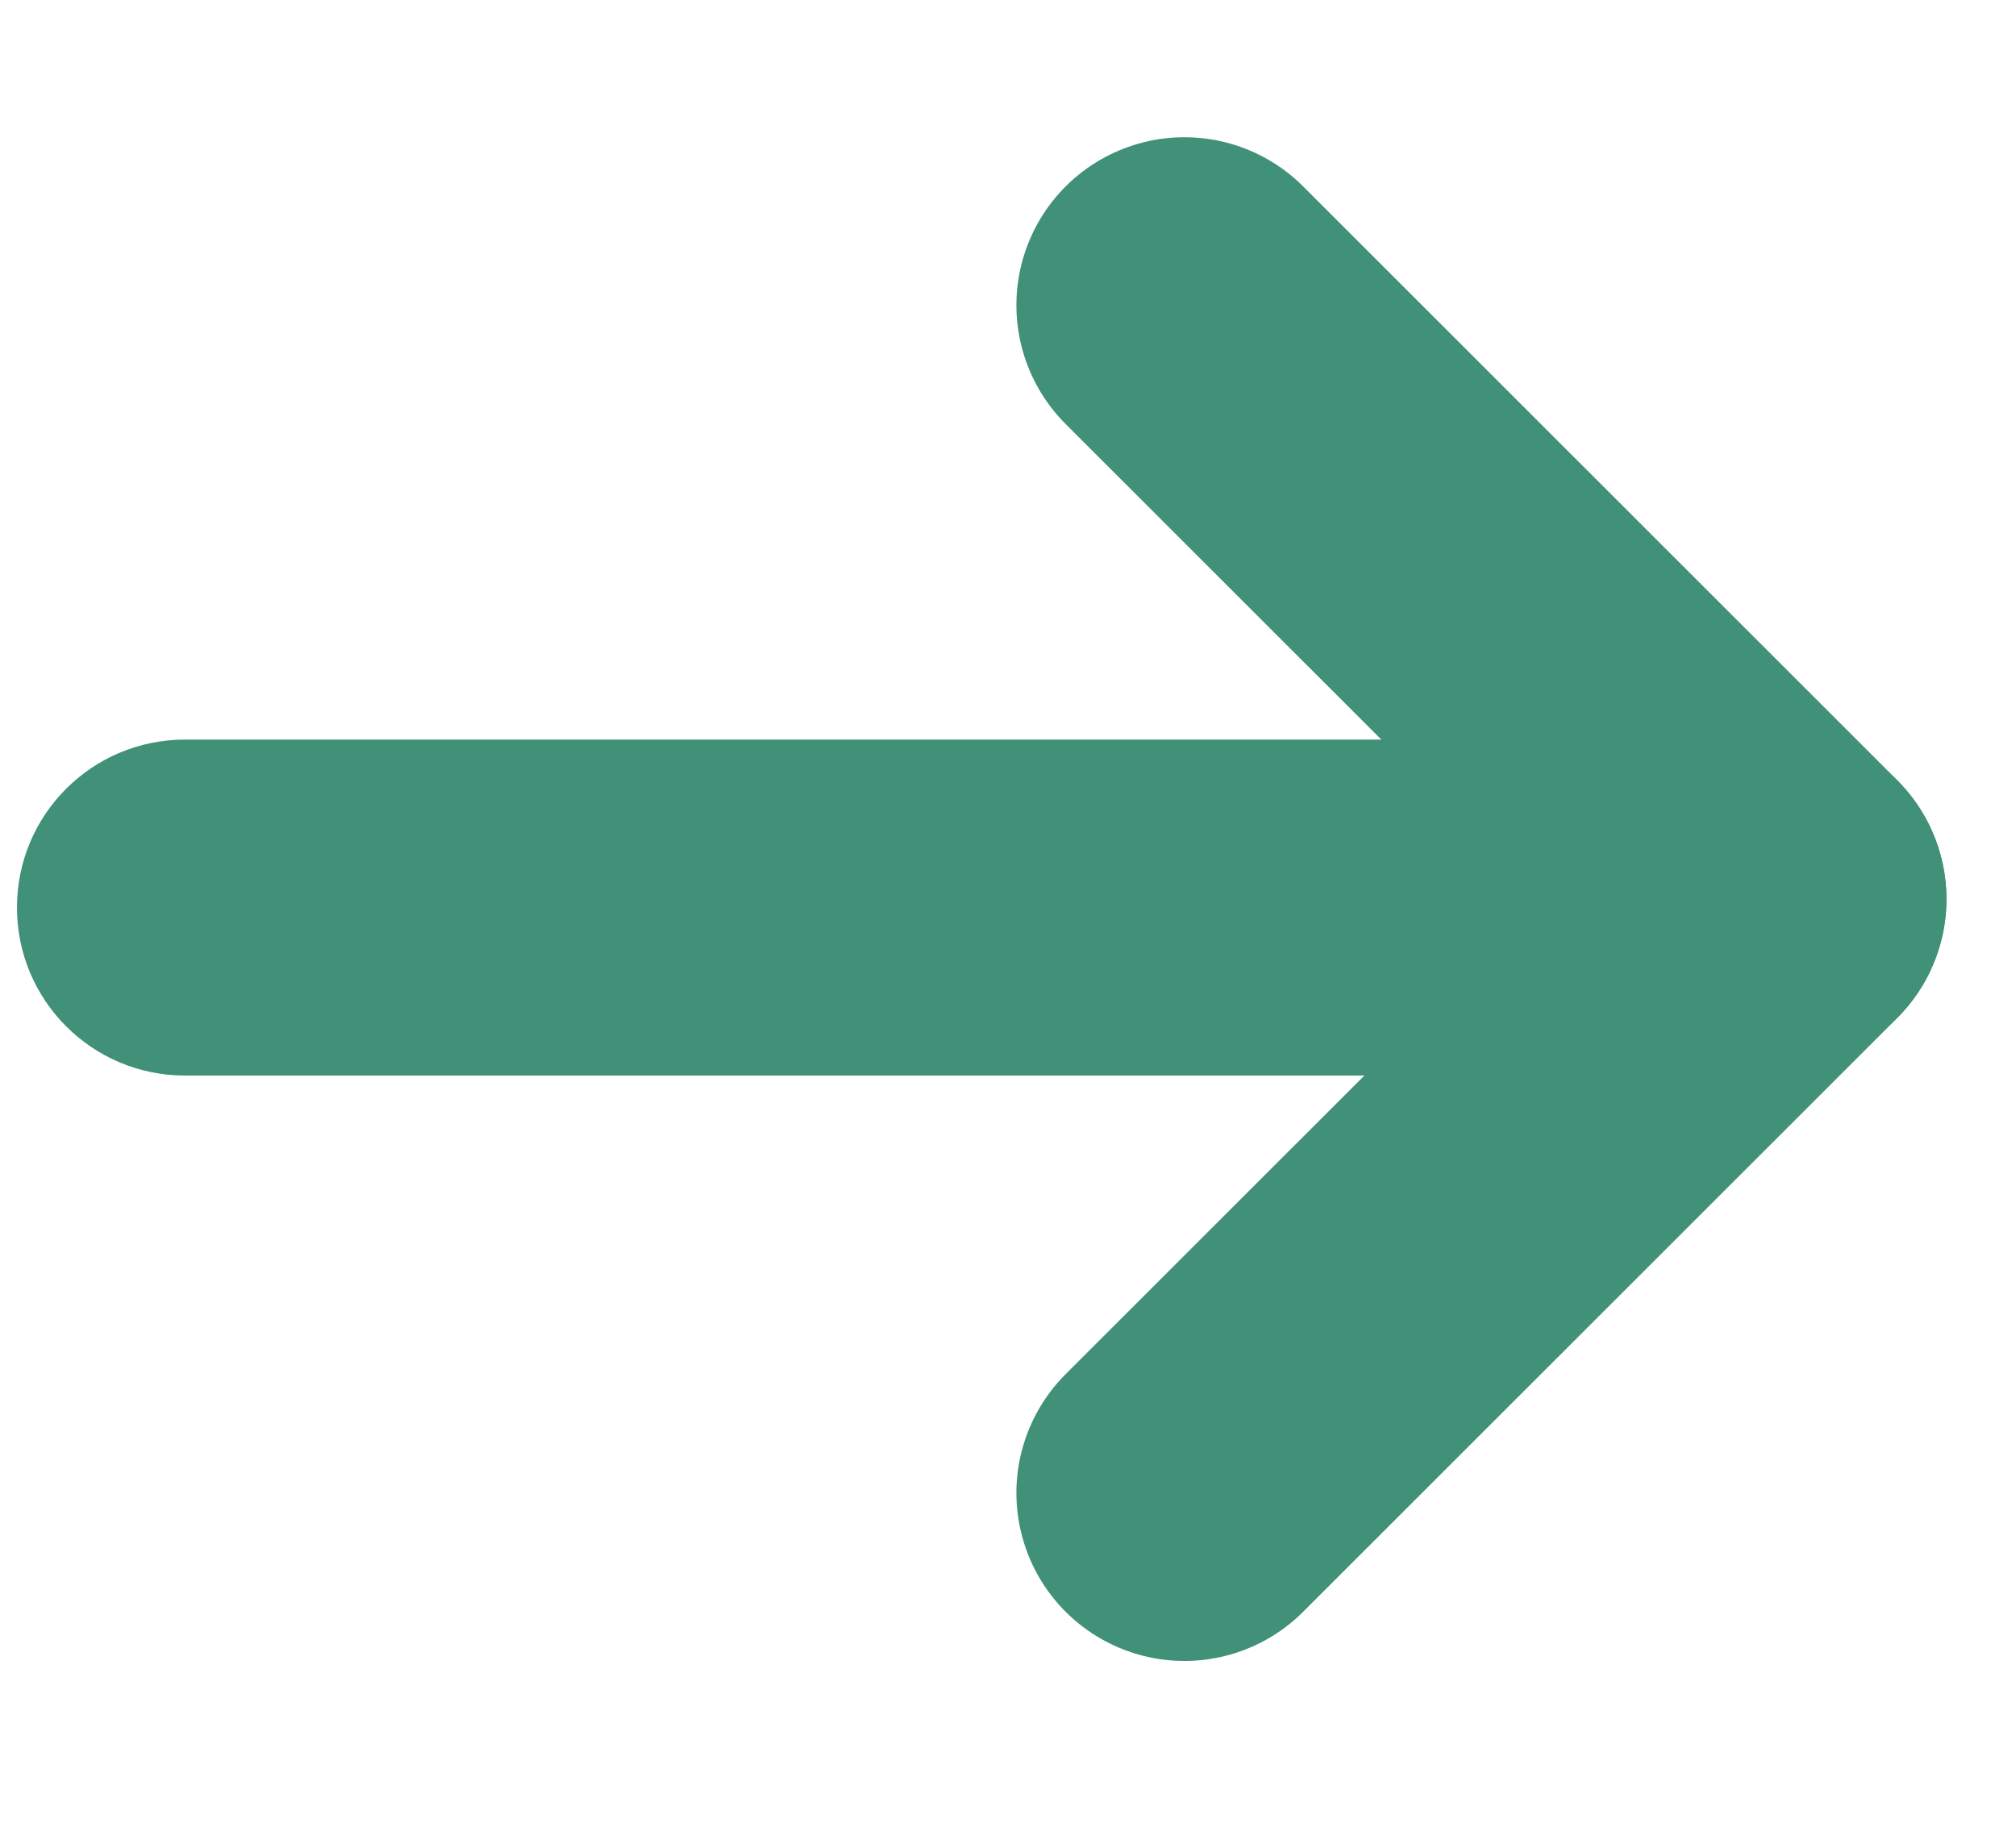
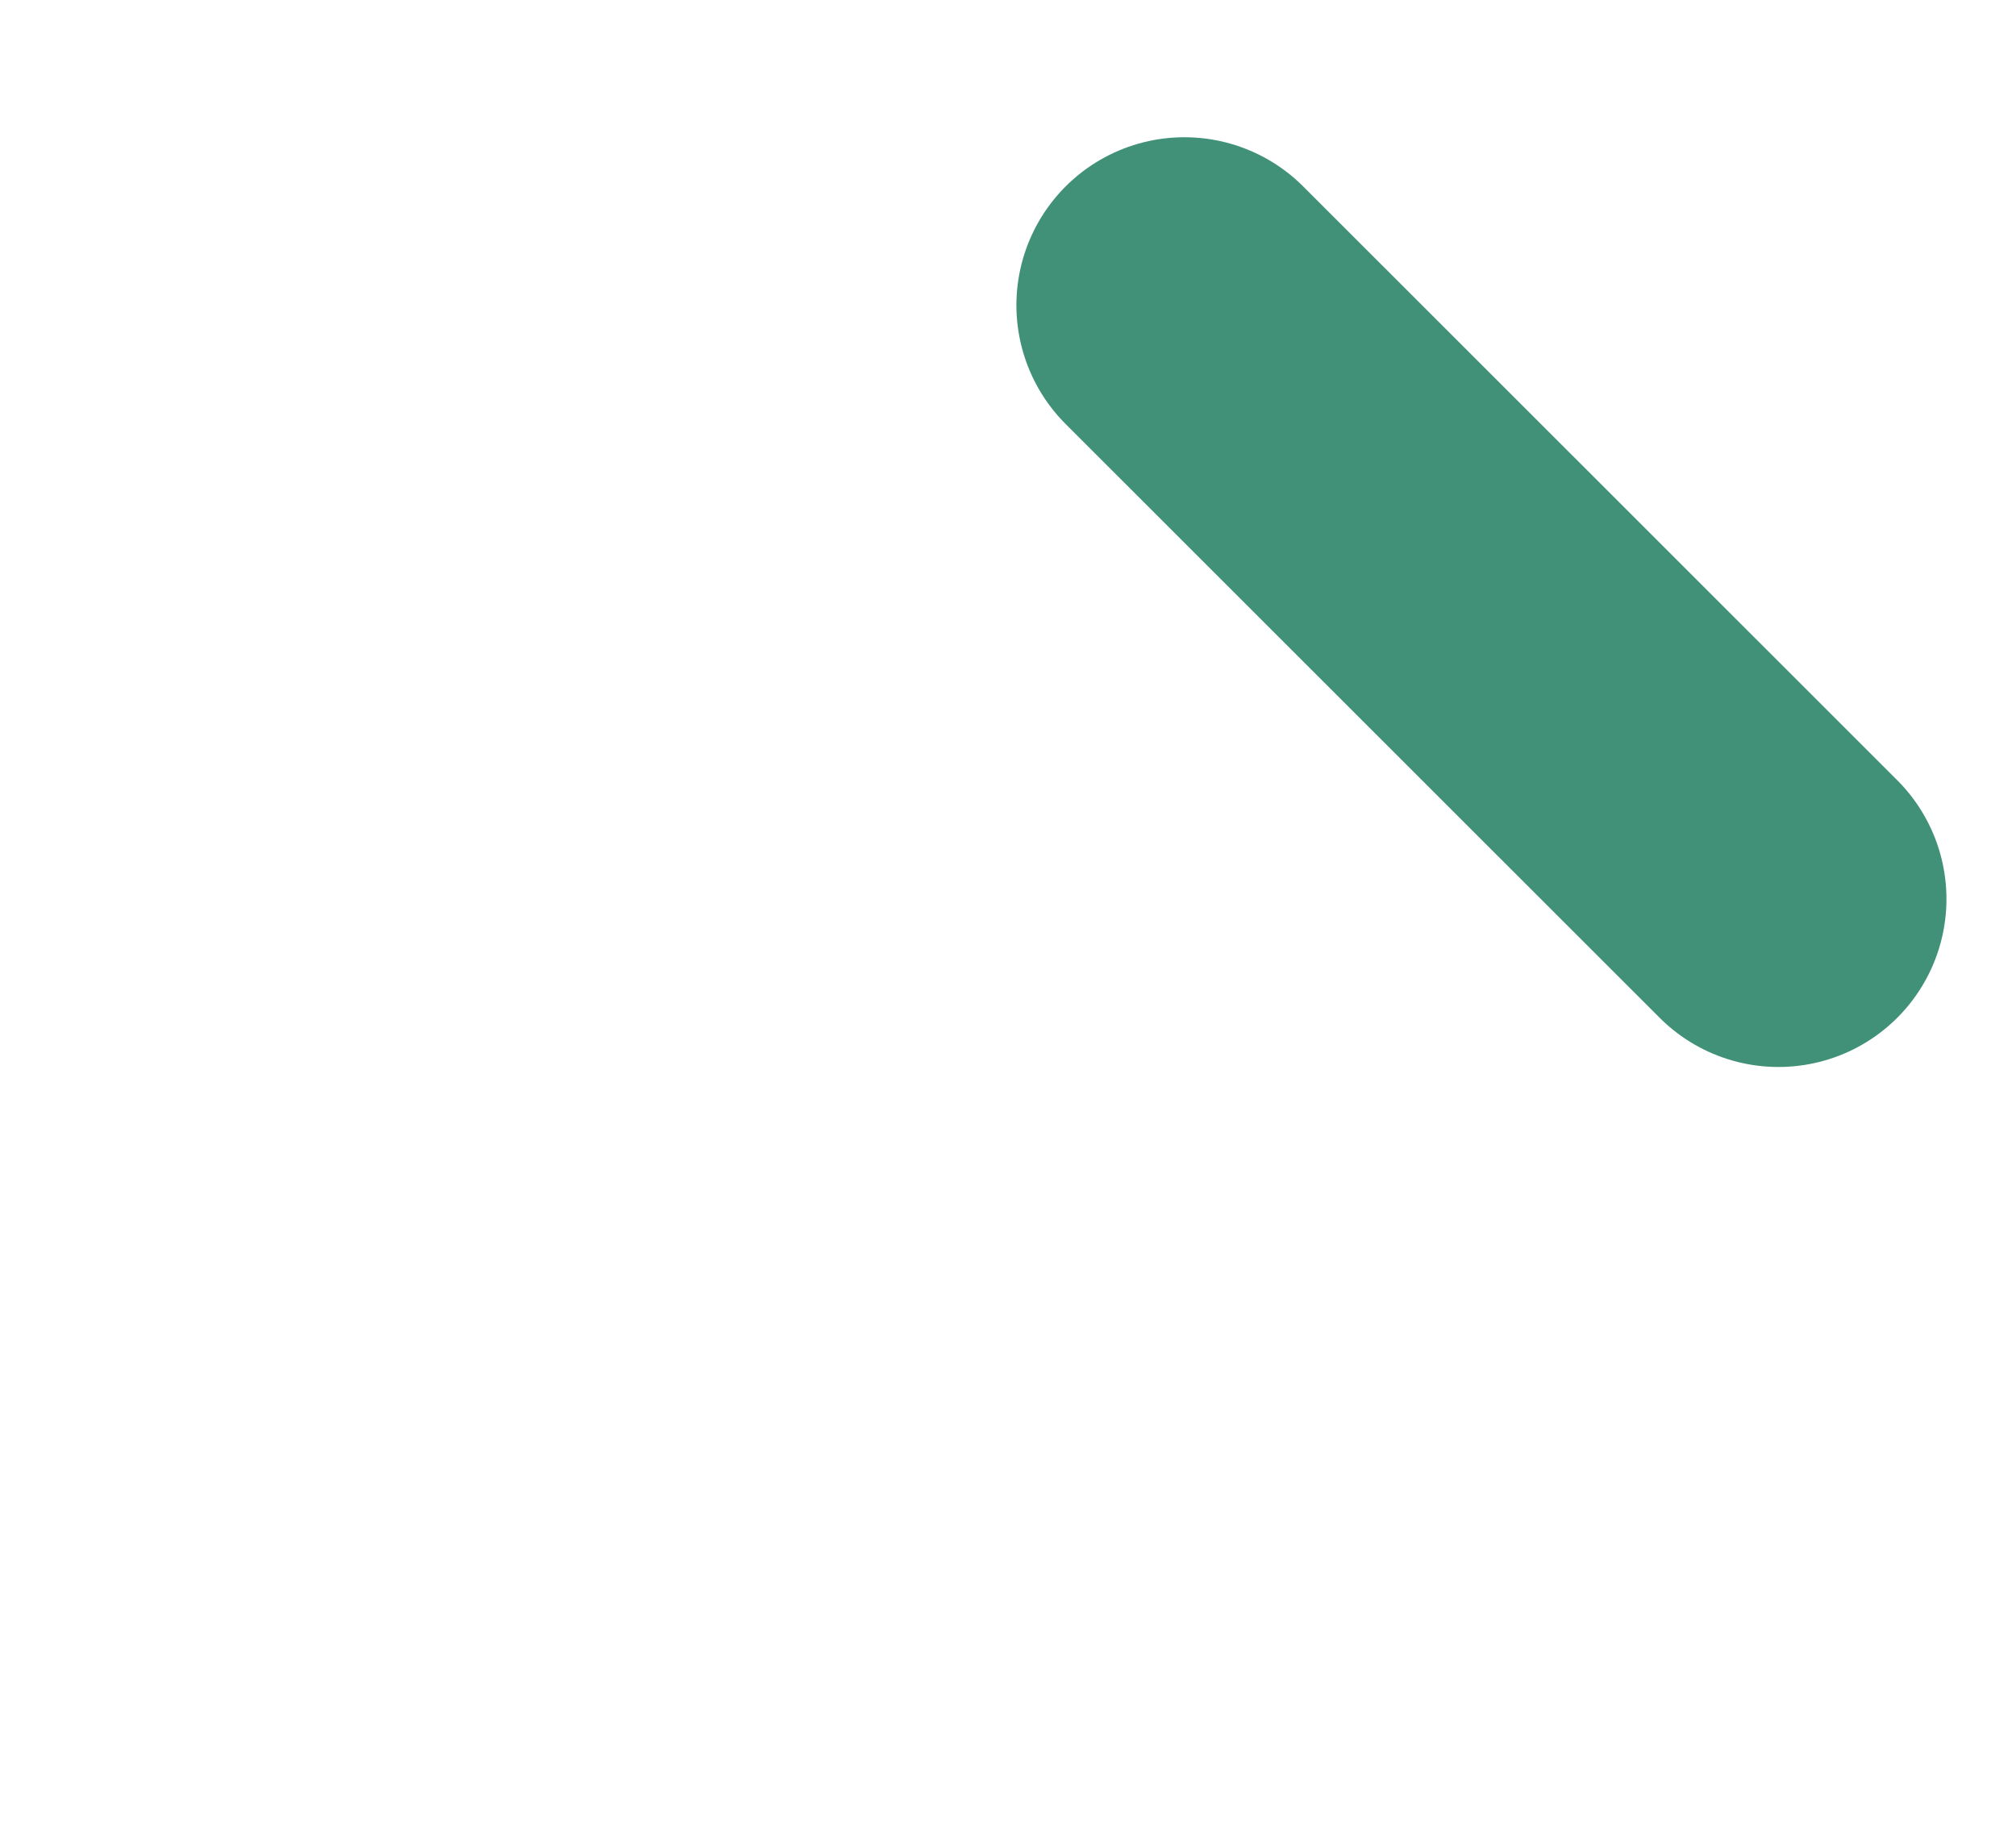
<svg xmlns="http://www.w3.org/2000/svg" width="12" height="11" viewBox="0 0 12 11" fill="none">
-   <line x1="7.05" y1="8.888" x2="10.586" y2="5.353" stroke="#409177" stroke-width="2" stroke-linecap="round" />
  <line x1="10.586" y1="5.352" x2="7.05" y2="1.817" stroke="#409177" stroke-width="2" stroke-linecap="round" />
-   <path d="M1.101 4.403C0.548 4.403 0.101 4.85 0.101 5.403C0.101 5.955 0.548 6.403 1.101 6.403L1.101 4.403ZM10.101 4.403L1.101 4.403L1.101 6.403L10.101 6.403L10.101 4.403Z" fill="#409177" />
</svg>